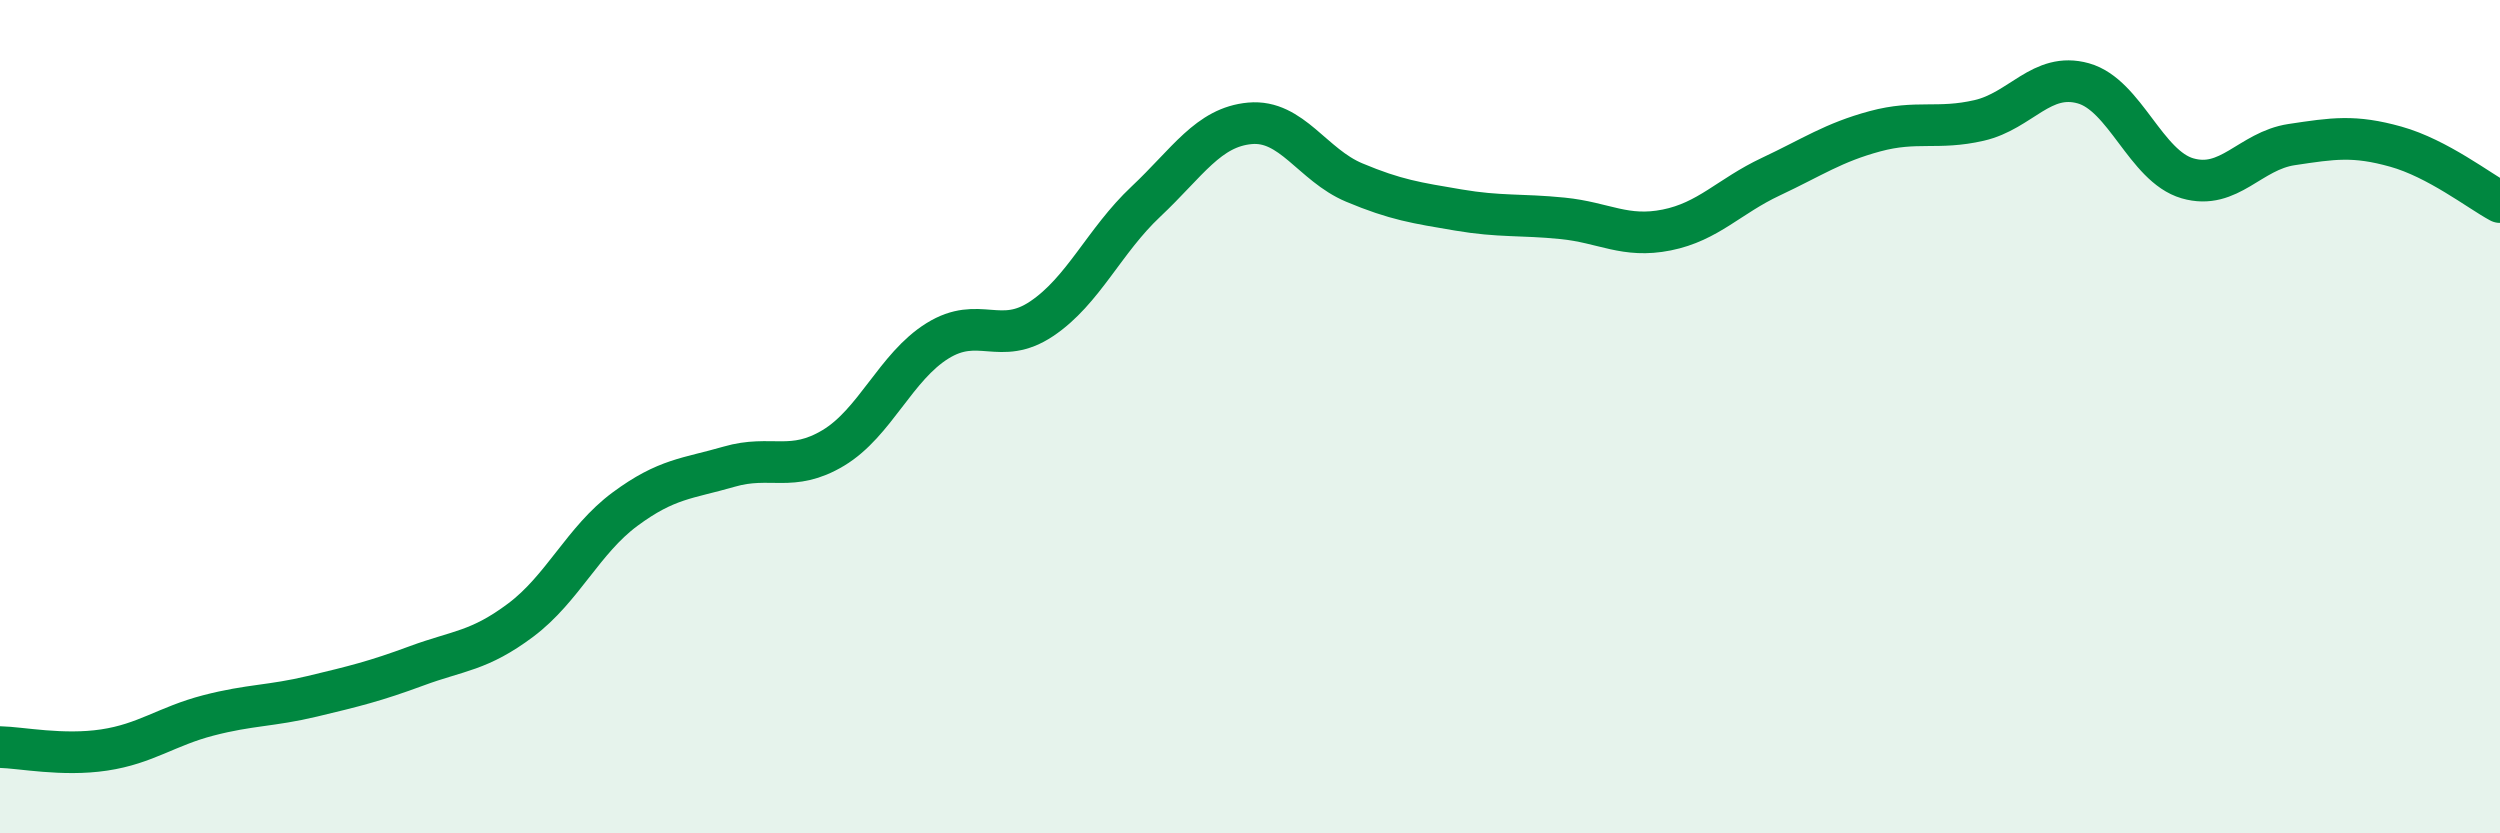
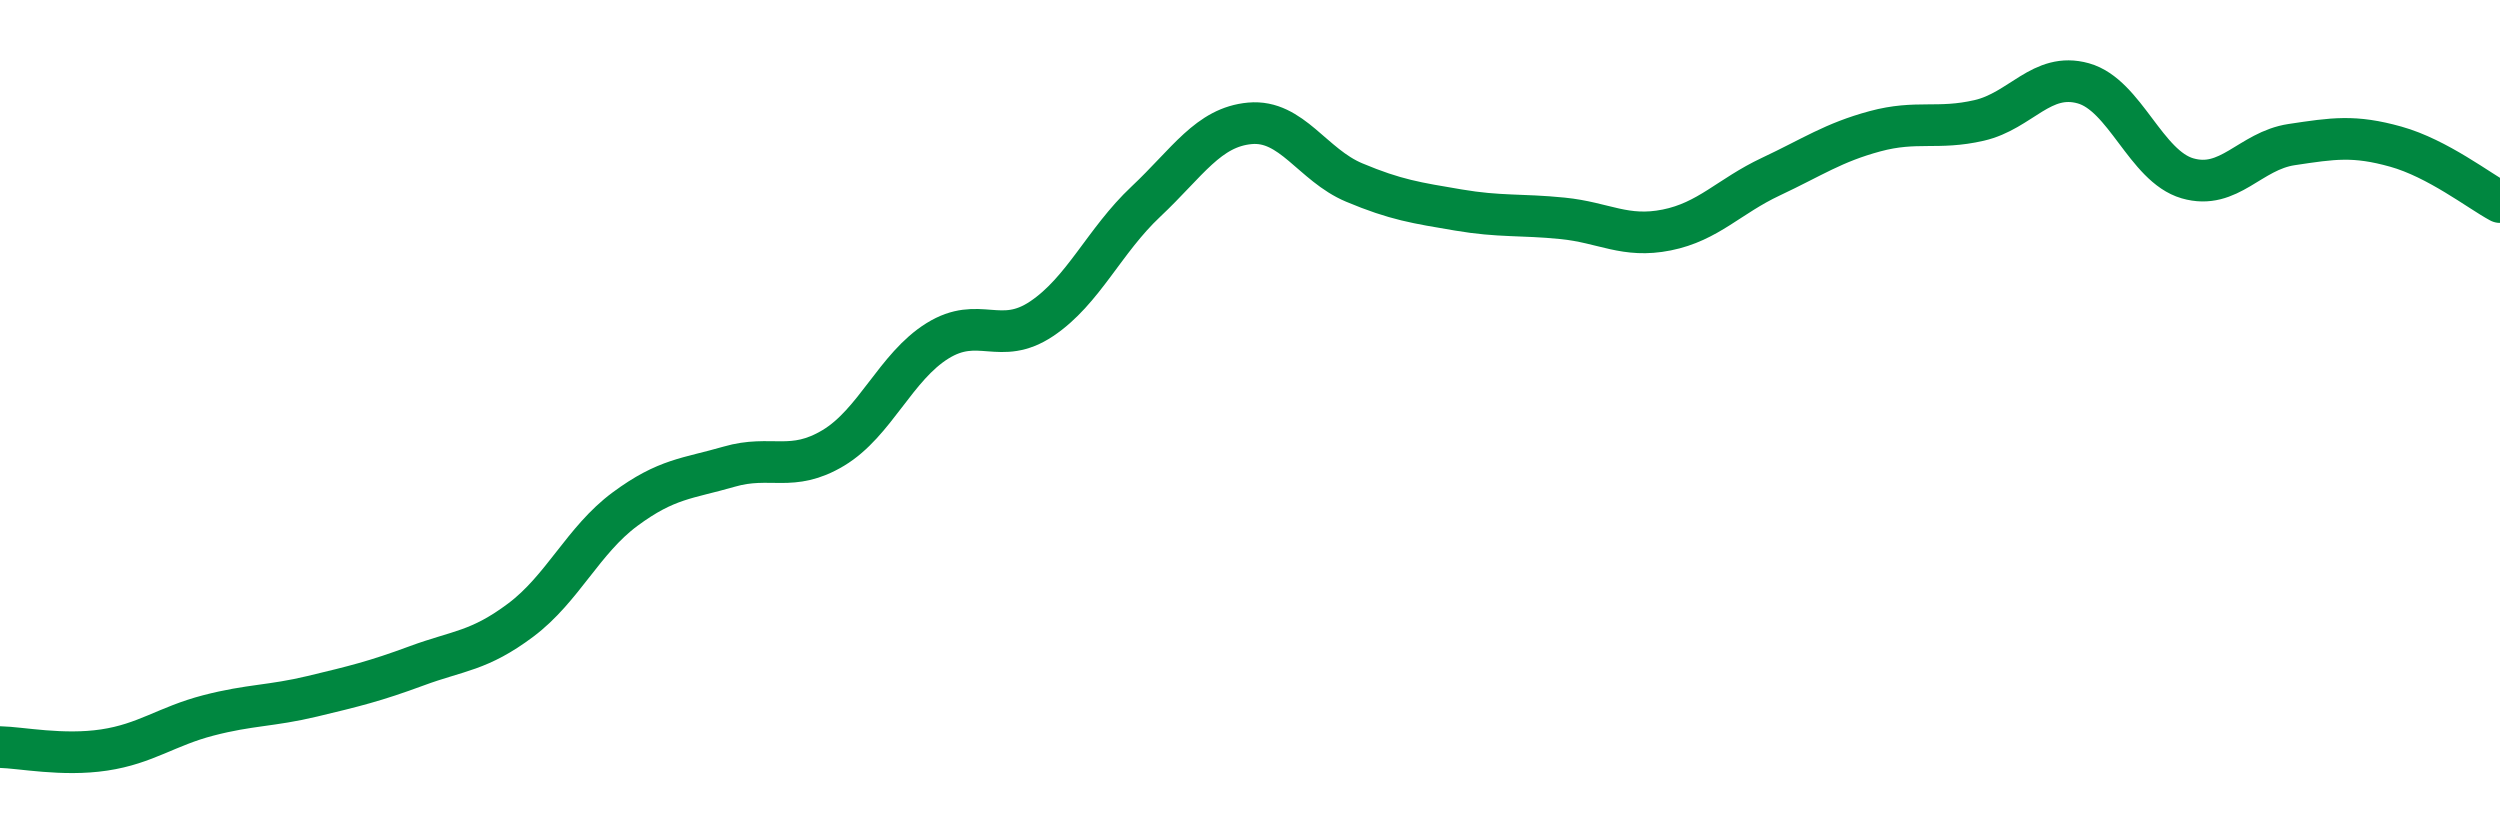
<svg xmlns="http://www.w3.org/2000/svg" width="60" height="20" viewBox="0 0 60 20">
-   <path d="M 0,17.93 C 0.5,17.94 1.5,18.15 2.5,18 C 3.5,17.85 4,17.43 5,17.17 C 6,16.91 6.5,16.95 7.5,16.71 C 8.5,16.47 9,16.35 10,15.98 C 11,15.61 11.5,15.63 12.5,14.88 C 13.5,14.13 14,12.96 15,12.22 C 16,11.48 16.5,11.49 17.5,11.2 C 18.5,10.91 19,11.35 20,10.75 C 21,10.15 21.5,8.8 22.5,8.18 C 23.5,7.56 24,8.32 25,7.65 C 26,6.98 26.5,5.78 27.5,4.84 C 28.5,3.9 29,3.05 30,2.96 C 31,2.87 31.5,3.96 32.5,4.38 C 33.5,4.8 34,4.87 35,5.04 C 36,5.21 36.5,5.14 37.5,5.24 C 38.5,5.34 39,5.72 40,5.52 C 41,5.32 41.5,4.71 42.5,4.24 C 43.5,3.77 44,3.42 45,3.15 C 46,2.88 46.5,3.12 47.5,2.89 C 48.5,2.66 49,1.72 50,2 C 51,2.28 51.5,3.99 52.5,4.28 C 53.5,4.57 54,3.62 55,3.47 C 56,3.32 56.5,3.24 57.5,3.52 C 58.5,3.8 59.5,4.58 60,4.85L60 20L0 20Z" fill="#008740" opacity="0.1" stroke-linecap="round" stroke-linejoin="round" />
  <path d="M 0,17.93 C 0.5,17.94 1.5,18.15 2.5,18 C 3.5,17.85 4,17.43 5,17.17 C 6,16.91 6.5,16.95 7.5,16.71 C 8.5,16.47 9,16.35 10,15.98 C 11,15.61 11.5,15.63 12.5,14.88 C 13.5,14.13 14,12.96 15,12.22 C 16,11.48 16.5,11.49 17.5,11.2 C 18.5,10.91 19,11.35 20,10.75 C 21,10.15 21.5,8.8 22.5,8.18 C 23.5,7.56 24,8.32 25,7.65 C 26,6.98 26.5,5.78 27.5,4.84 C 28.5,3.9 29,3.05 30,2.96 C 31,2.87 31.5,3.96 32.5,4.38 C 33.5,4.8 34,4.87 35,5.04 C 36,5.21 36.5,5.14 37.5,5.24 C 38.5,5.34 39,5.72 40,5.52 C 41,5.32 41.5,4.71 42.5,4.24 C 43.5,3.77 44,3.42 45,3.15 C 46,2.88 46.5,3.12 47.5,2.89 C 48.5,2.66 49,1.72 50,2 C 51,2.28 51.5,3.99 52.5,4.28 C 53.5,4.57 54,3.62 55,3.47 C 56,3.32 56.5,3.24 57.5,3.52 C 58.5,3.8 59.5,4.58 60,4.85" stroke="#008740" stroke-width="1" fill="none" stroke-linecap="round" stroke-linejoin="round" />
</svg>